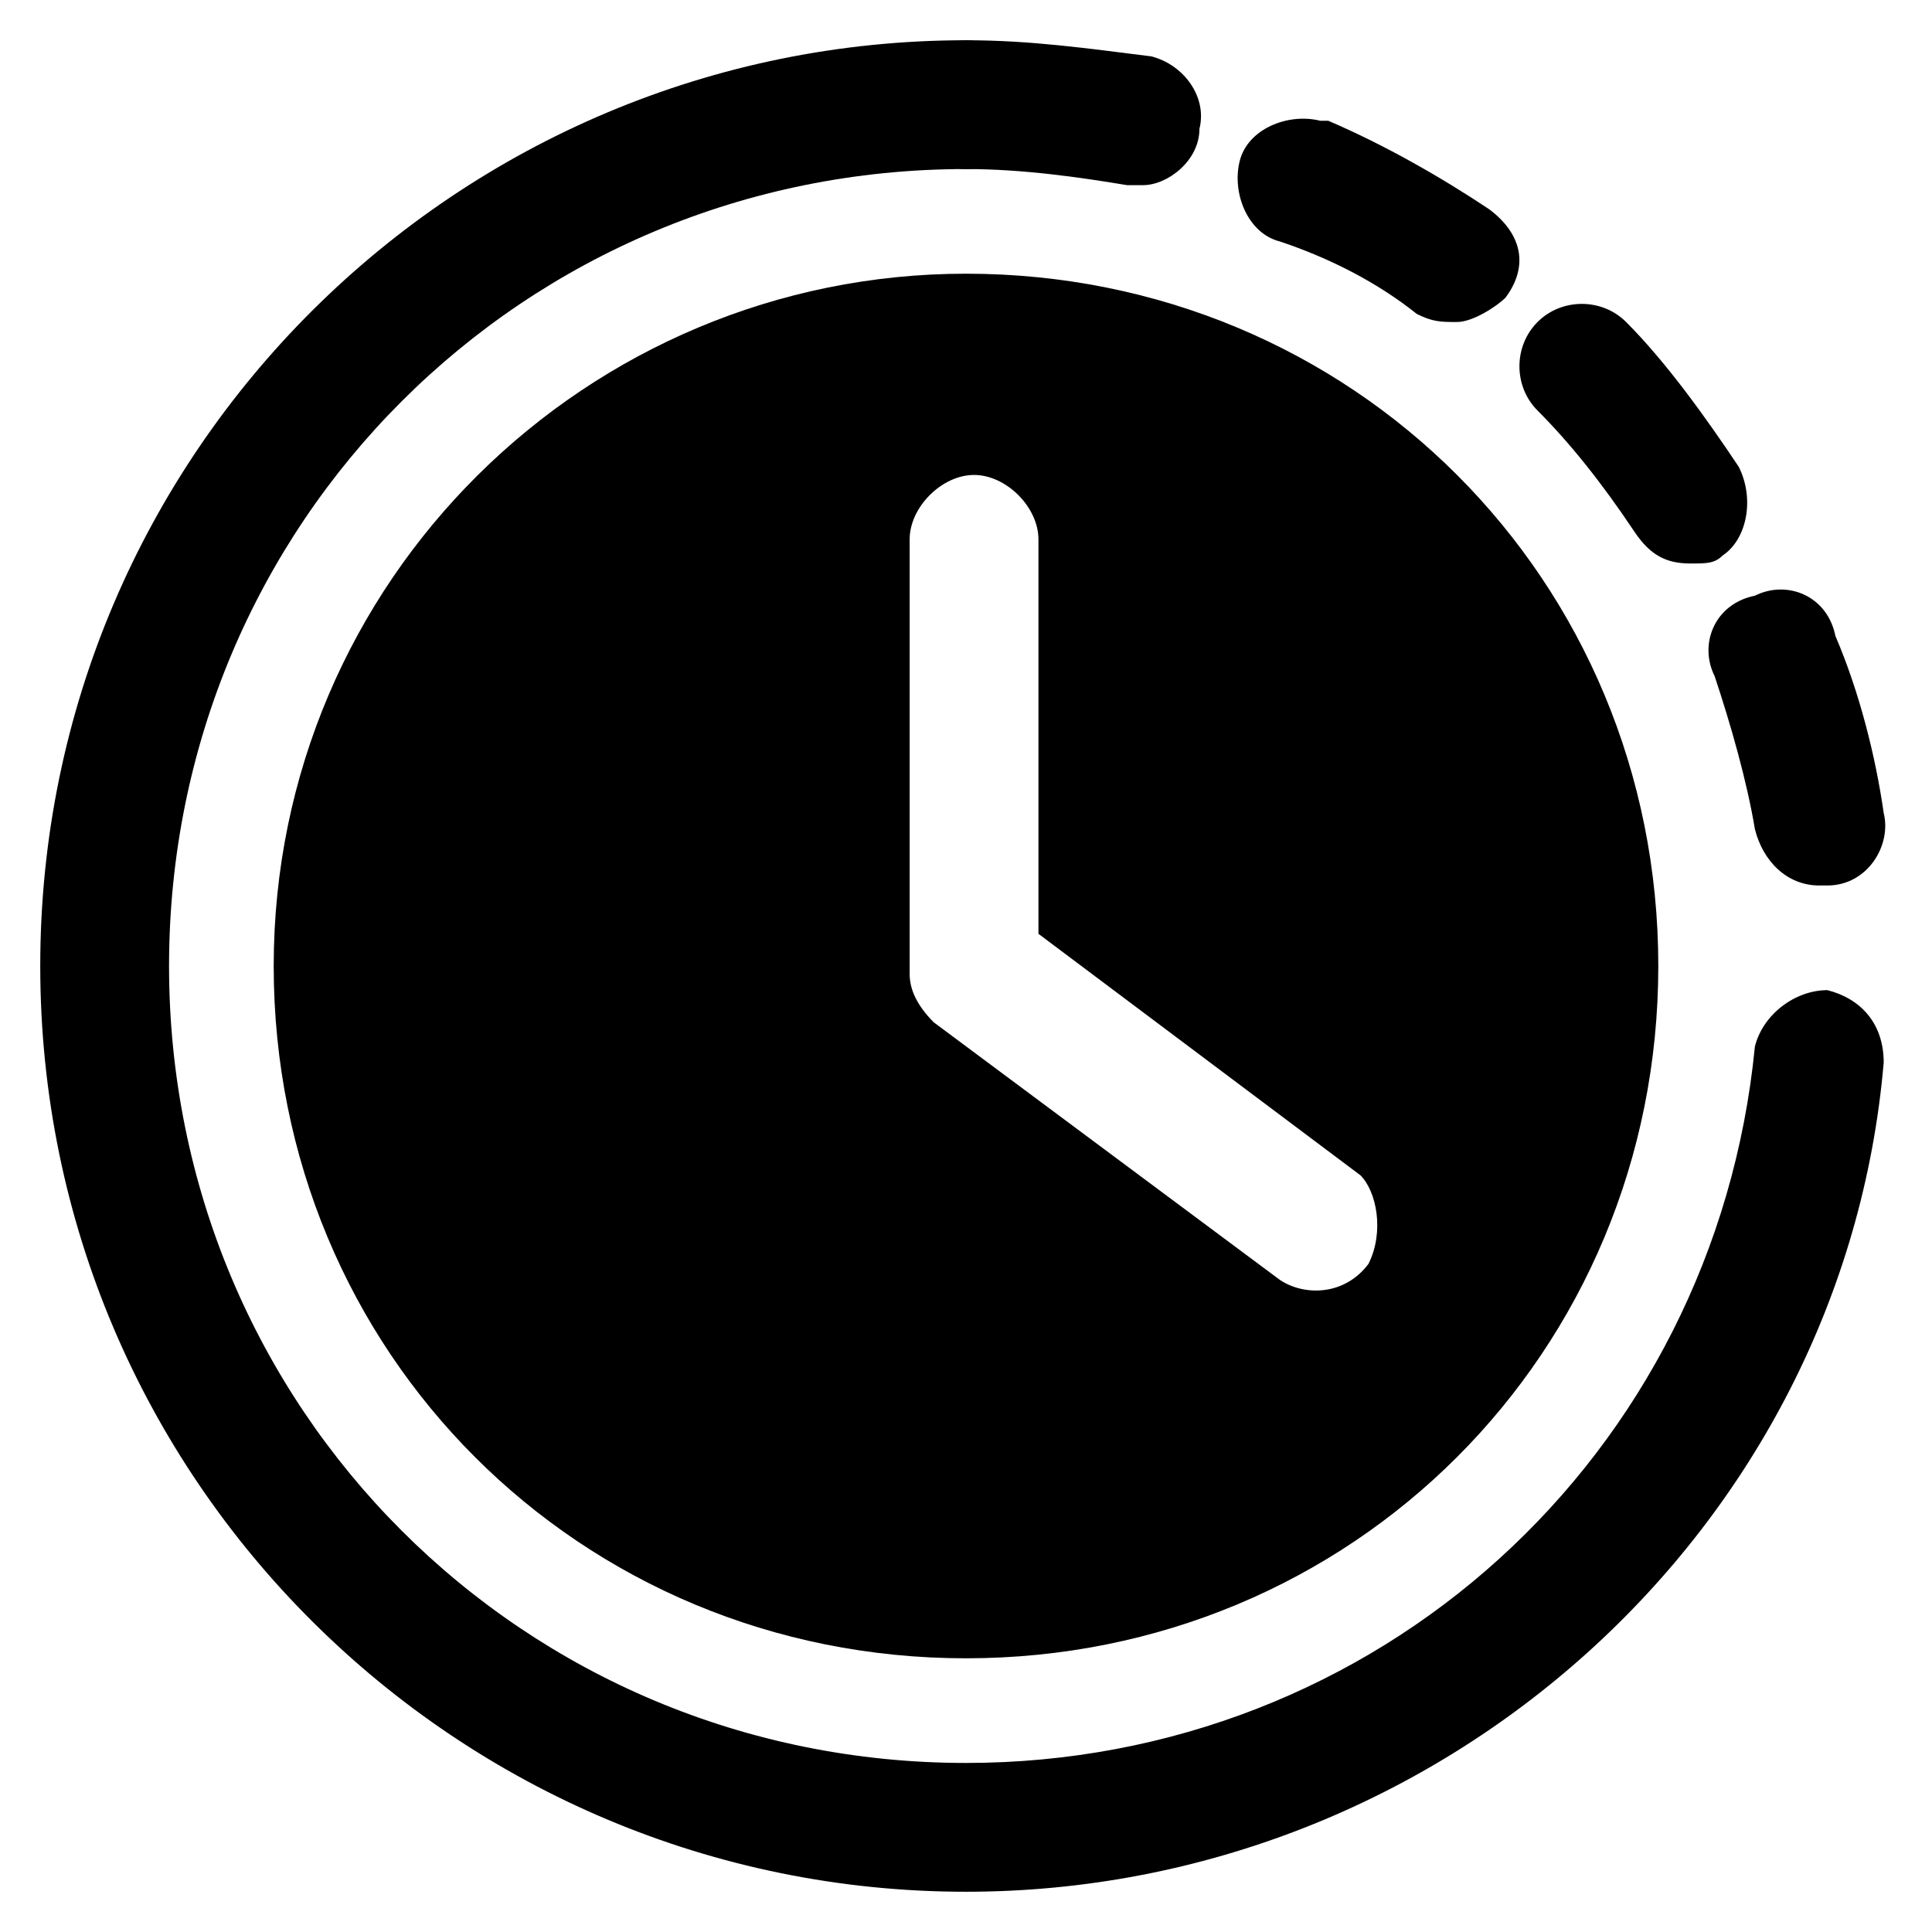
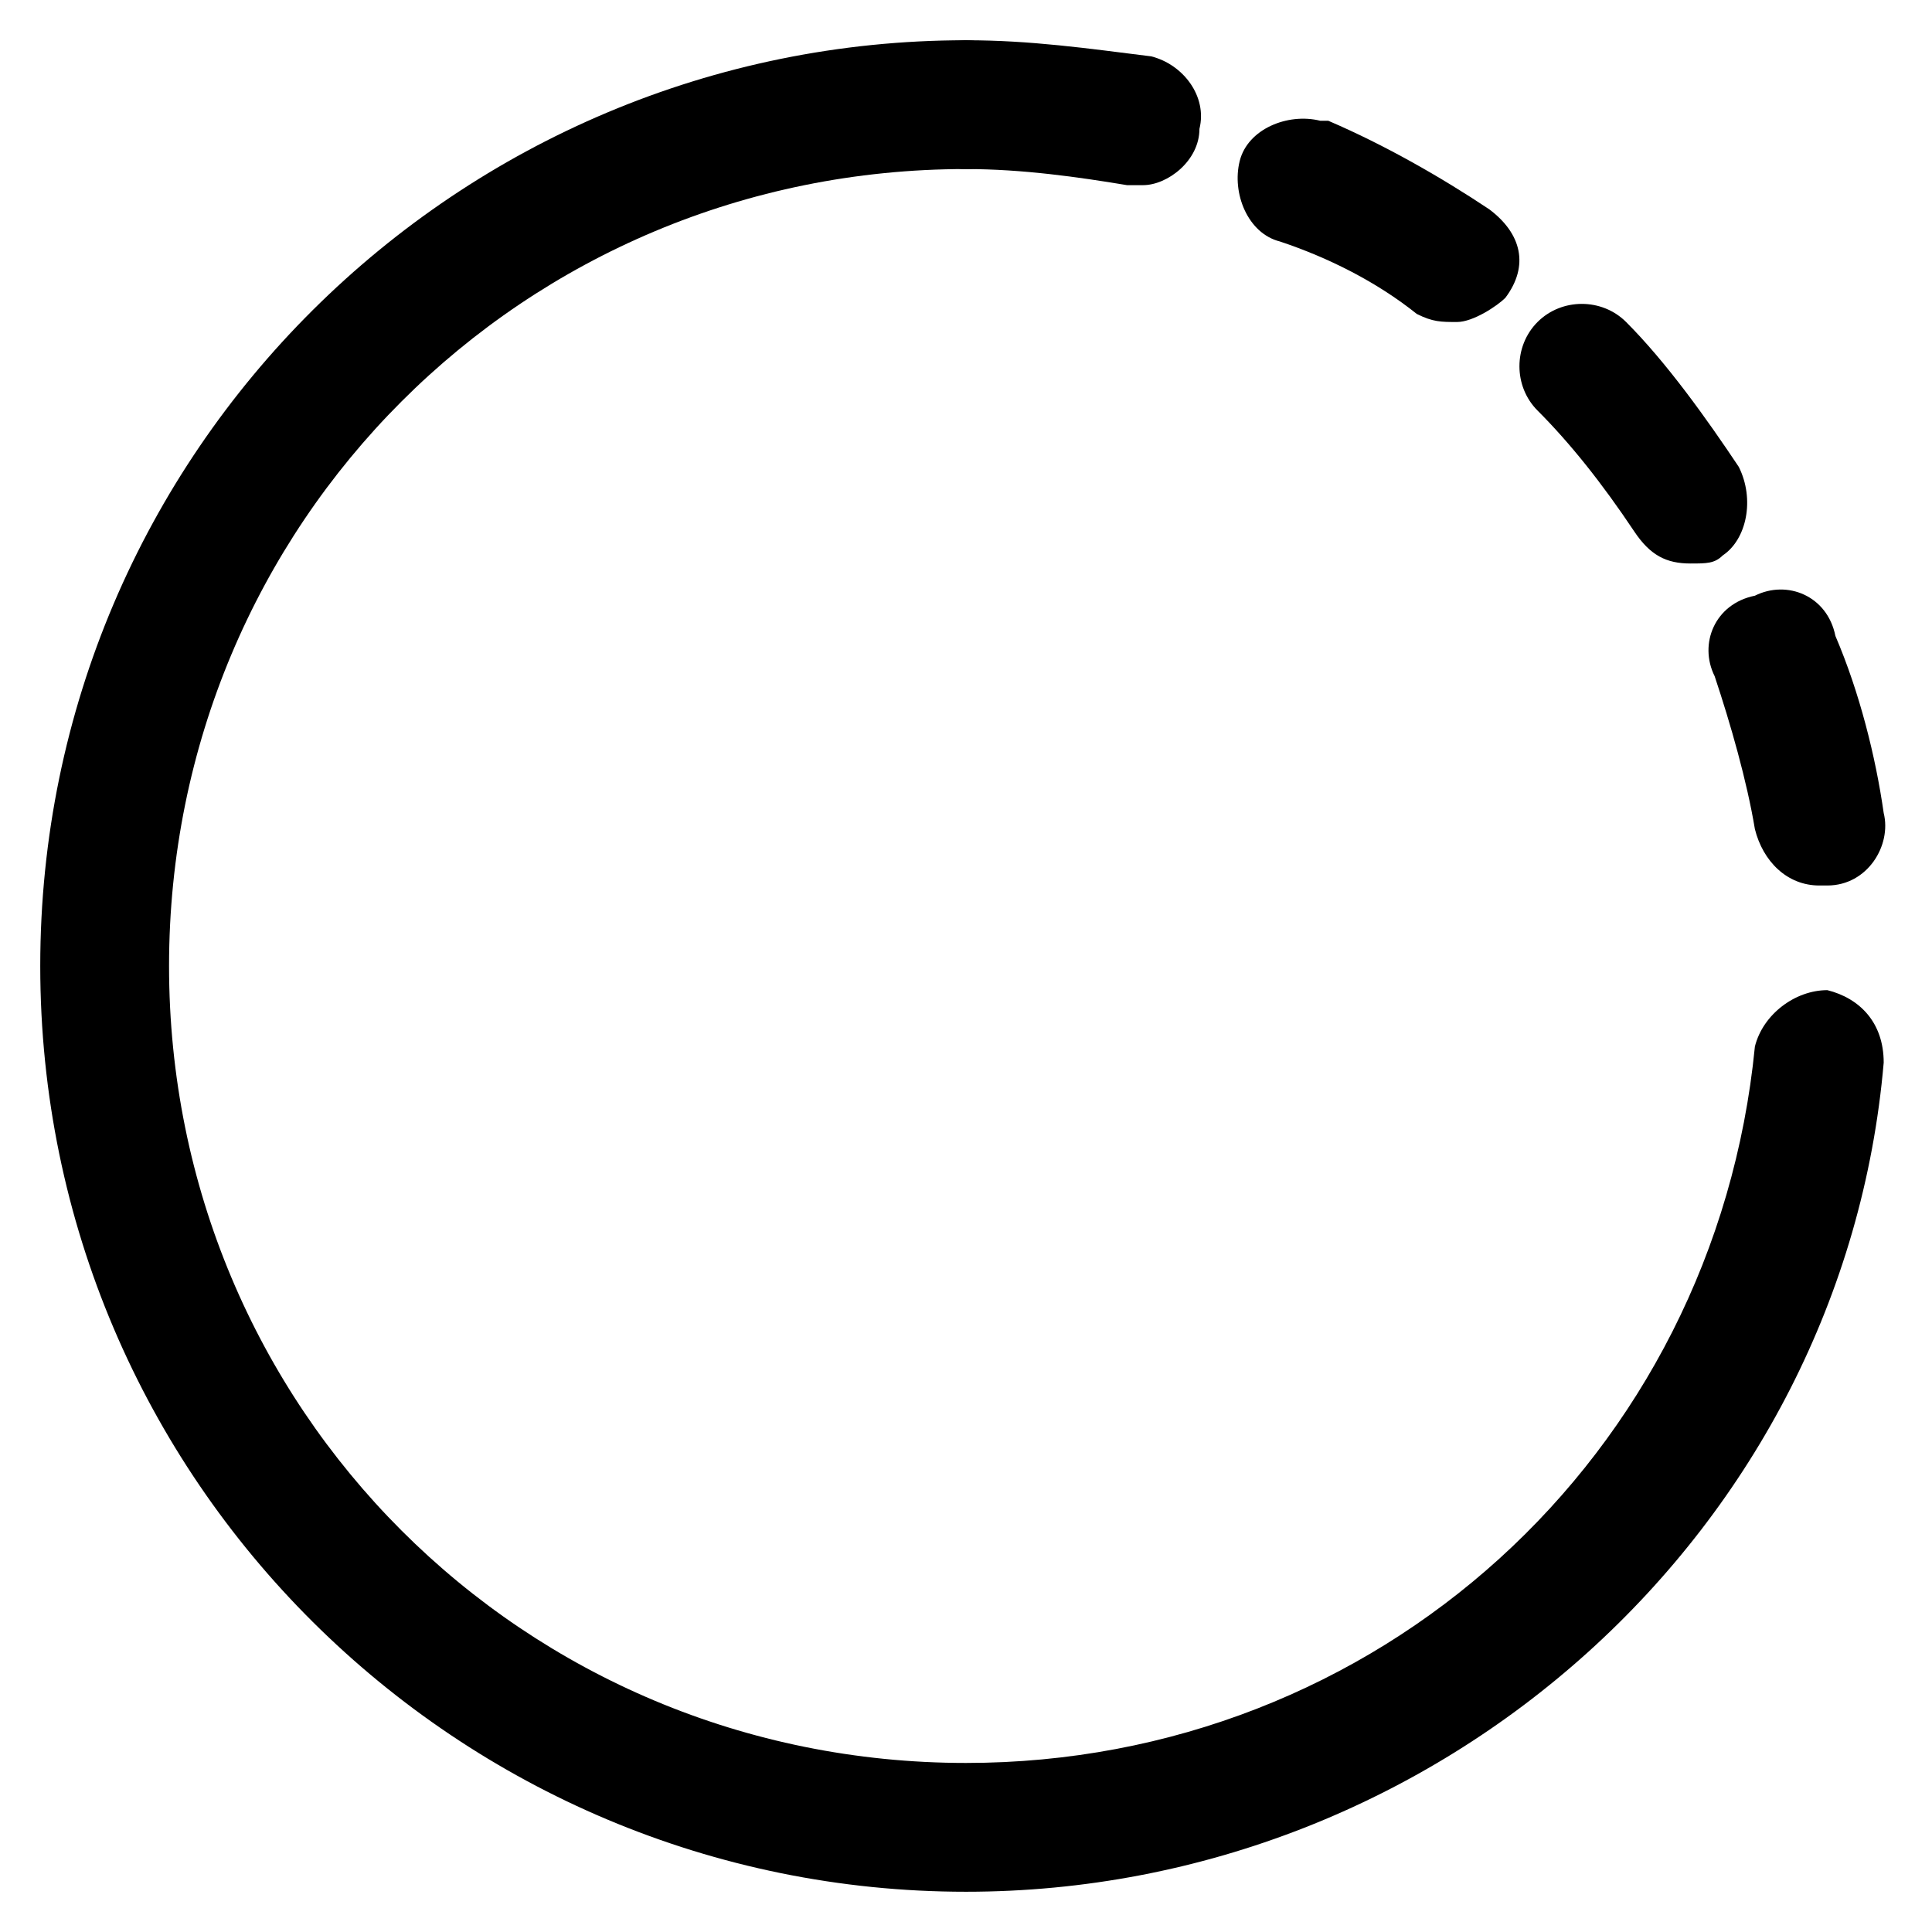
<svg xmlns="http://www.w3.org/2000/svg" version="1.1" id="Layer_1" x="0px" y="0px" width="24px" height="24px" viewBox="0 0 24 24" style="enable-background:new 0 0 24 24;" xml:space="preserve">
  <g id="Layer_2">
    <path d="M22.6,11c-0.4,0-0.7-0.3-0.8-0.7c-0.1-0.6-0.3-1.3-0.5-1.9c-0.2-0.4,0-0.9,0.5-1c0.4-0.2,0.9,0,1,0.5   c0.3,0.7,0.5,1.5,0.6,2.2c0.1,0.4-0.2,0.9-0.7,0.9l0,0C22.7,11,22.6,11,22.6,11L22.6,11z M21,7c-0.3,0-0.5-0.1-0.7-0.4   c-0.4-0.6-0.8-1.1-1.2-1.5c-0.3-0.3-0.3-0.8,0-1.1c0.3-0.3,0.8-0.3,1.1,0c0,0,0,0,0,0c0.5,0.5,1,1.2,1.4,1.8   c0.2,0.4,0.1,0.9-0.2,1.1C21.3,7,21.2,7,21,7L21,7z M18.1,4c-0.2,0-0.3,0-0.5-0.1c-0.5-0.4-1.1-0.7-1.7-0.9c-0.4-0.1-0.6-0.6-0.5-1   c0.1-0.4,0.6-0.6,1-0.5c0,0,0.1,0,0.1,0c0.7,0.3,1.4,0.7,2,1.1c0.4,0.3,0.5,0.7,0.2,1.1C18.6,3.8,18.3,4,18.1,4L18.1,4z M14.2,2.3   c-0.1,0-0.1,0-0.2,0c-0.6-0.1-1.3-0.2-2-0.2c-0.4,0-0.8-0.4-0.8-0.8s0.4-0.8,0.8-0.8c0.8,0,1.5,0.1,2.3,0.2   c0.4,0.1,0.7,0.5,0.6,0.9C14.9,2,14.5,2.3,14.2,2.3L14.2,2.3z" />
    <path id="XMLID_3_" d="M12,23.5C5.7,23.5,0.5,18.4,0.5,12S5.7,0.5,12,0.5c0.4,0,0.8,0.4,0.8,0.8S12.5,2.1,12,2.1   c-5.5,0-9.9,4.4-9.9,9.9c0,5.5,4.4,9.9,9.9,9.9c5.1,0,9.3-3.8,9.8-8.9c0.1-0.4,0.5-0.7,0.9-0.7c0.4,0.1,0.7,0.4,0.7,0.9   C22.9,19,17.9,23.5,12,23.5L12,23.5z" />
-     <path d="M12,3.4c-4.7,0-8.6,3.8-8.6,8.6s3.8,8.6,8.6,8.6s8.6-3.8,8.6-8.6S16.8,3.4,12,3.4z M17,15.7c-0.3,0.4-0.8,0.4-1.1,0.2l0,0   l-4.3-3.2c-0.2-0.2-0.3-0.4-0.3-0.6V6.7c0-0.4,0.4-0.8,0.8-0.8s0.8,0.4,0.8,0.8v4.9l4,3C17.1,14.8,17.2,15.3,17,15.7L17,15.7   L17,15.7z" />
  </g>
</svg>